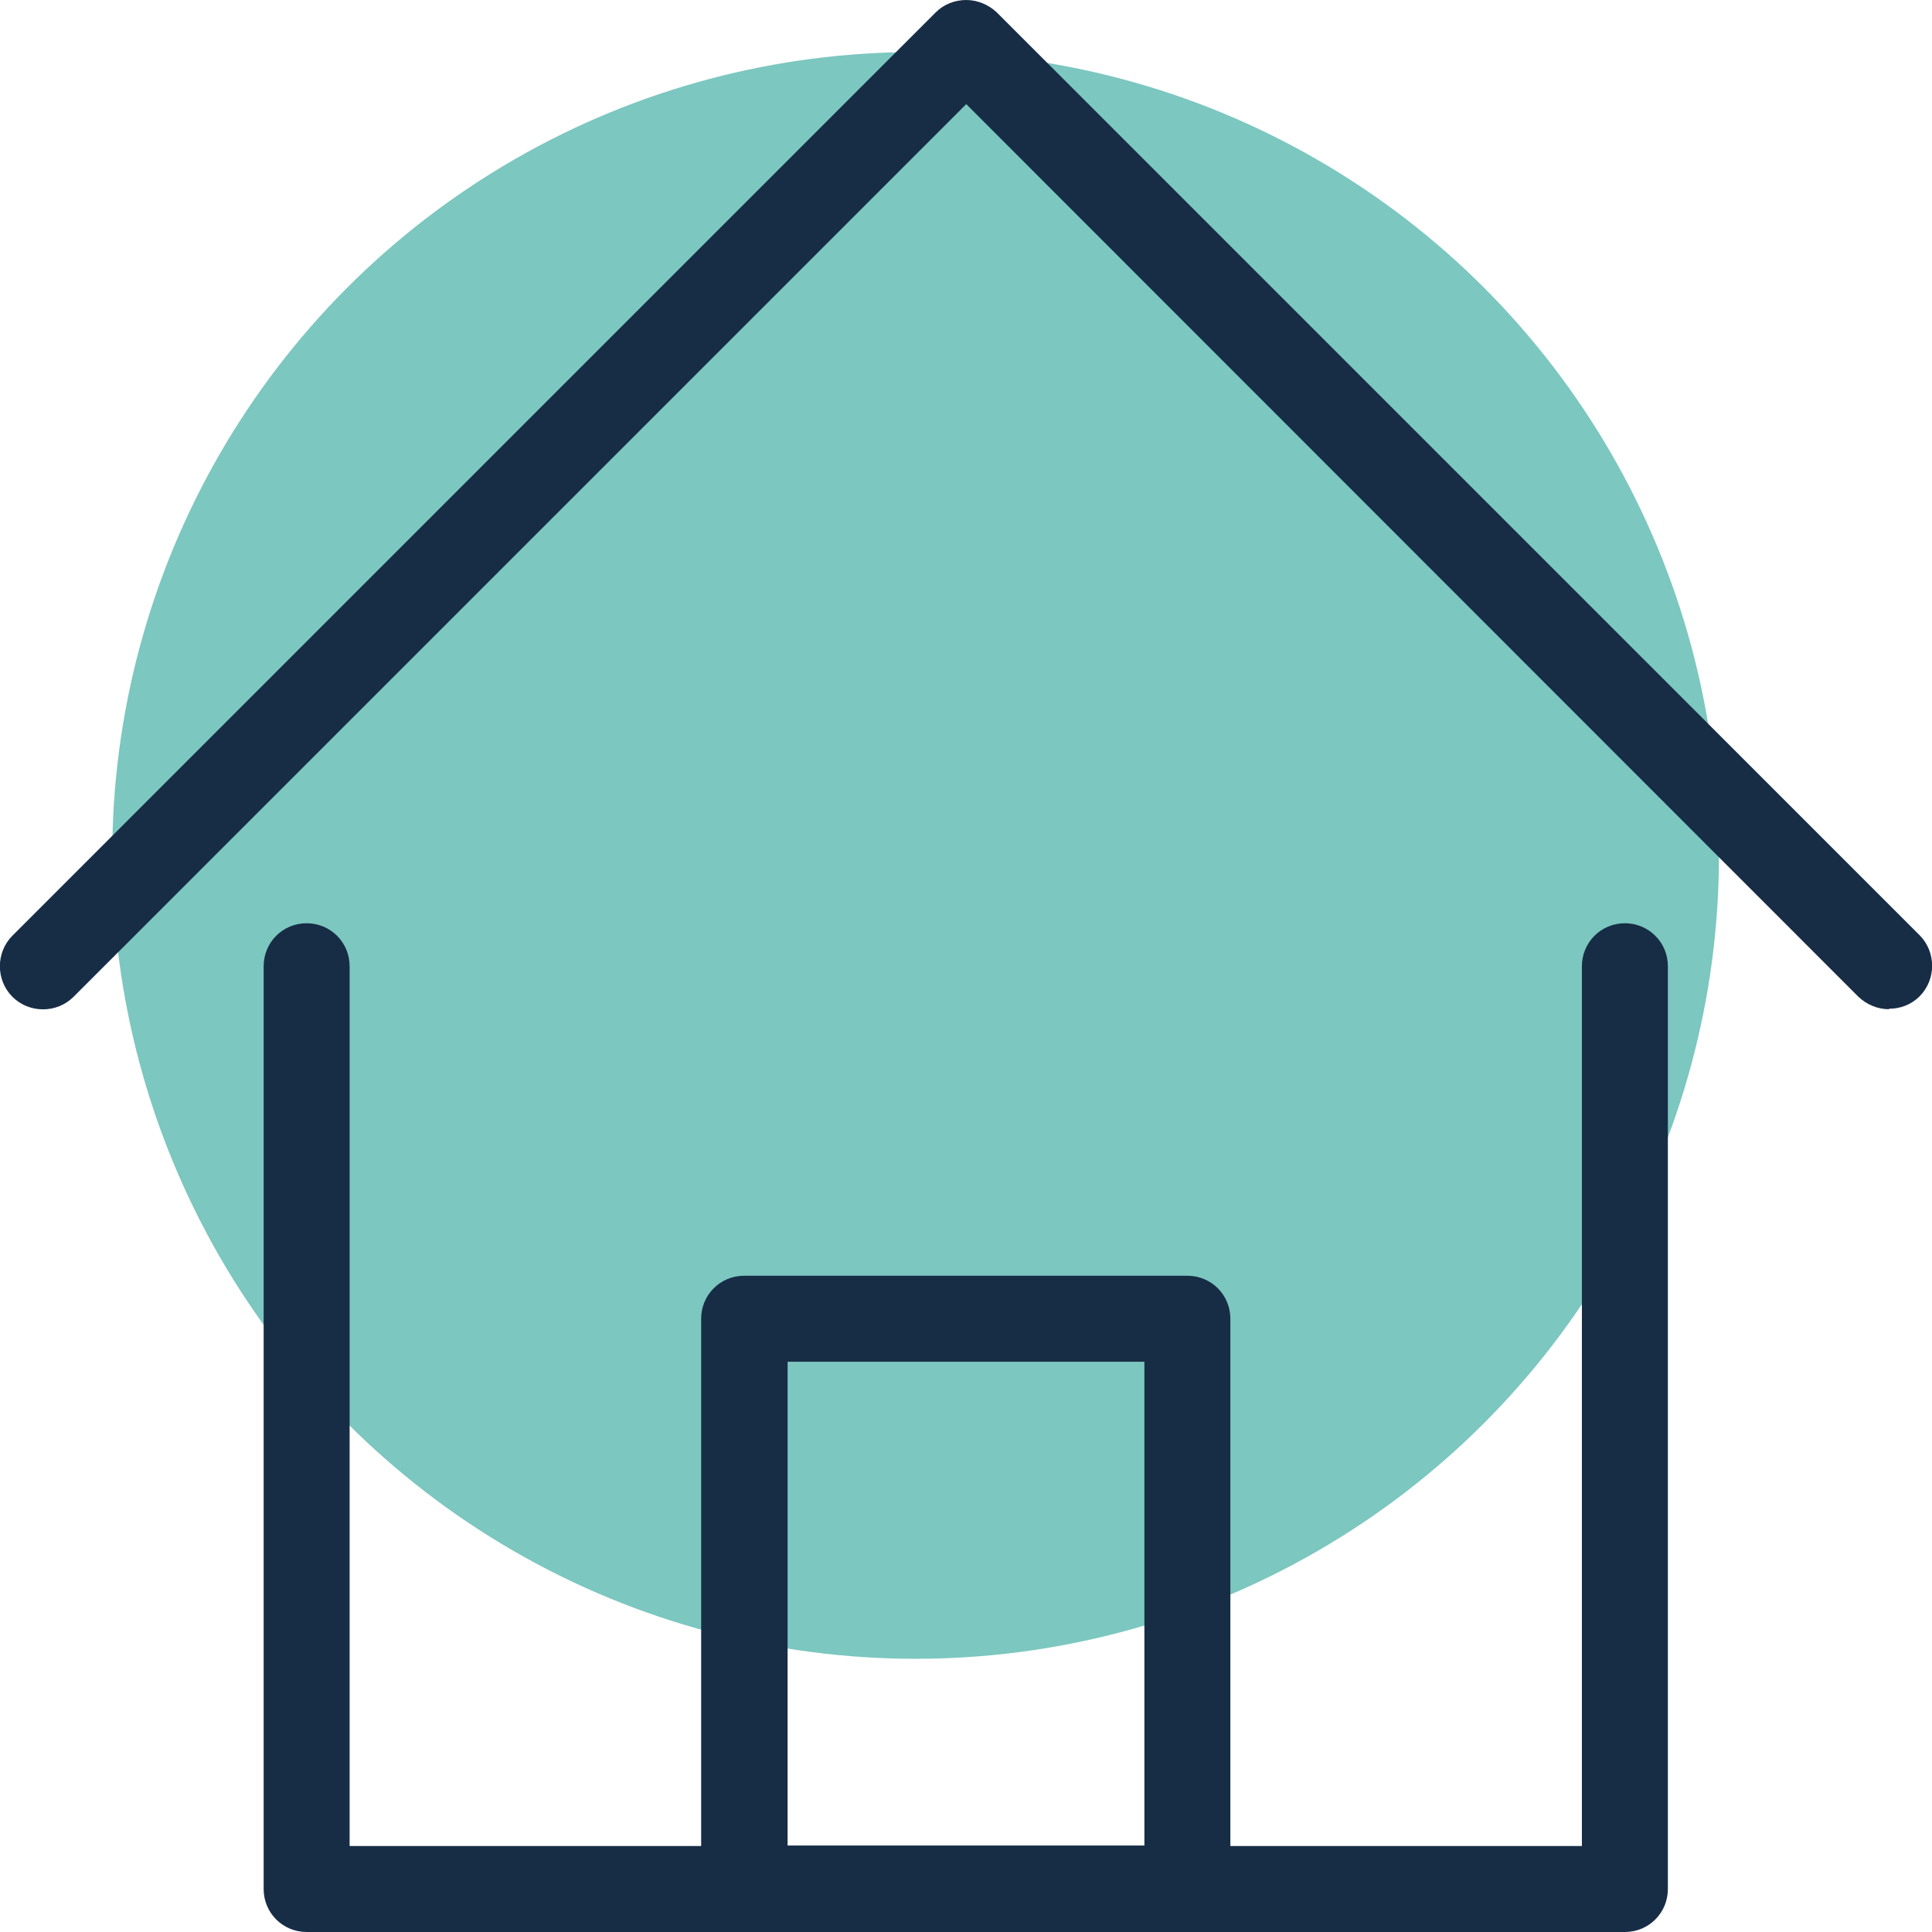
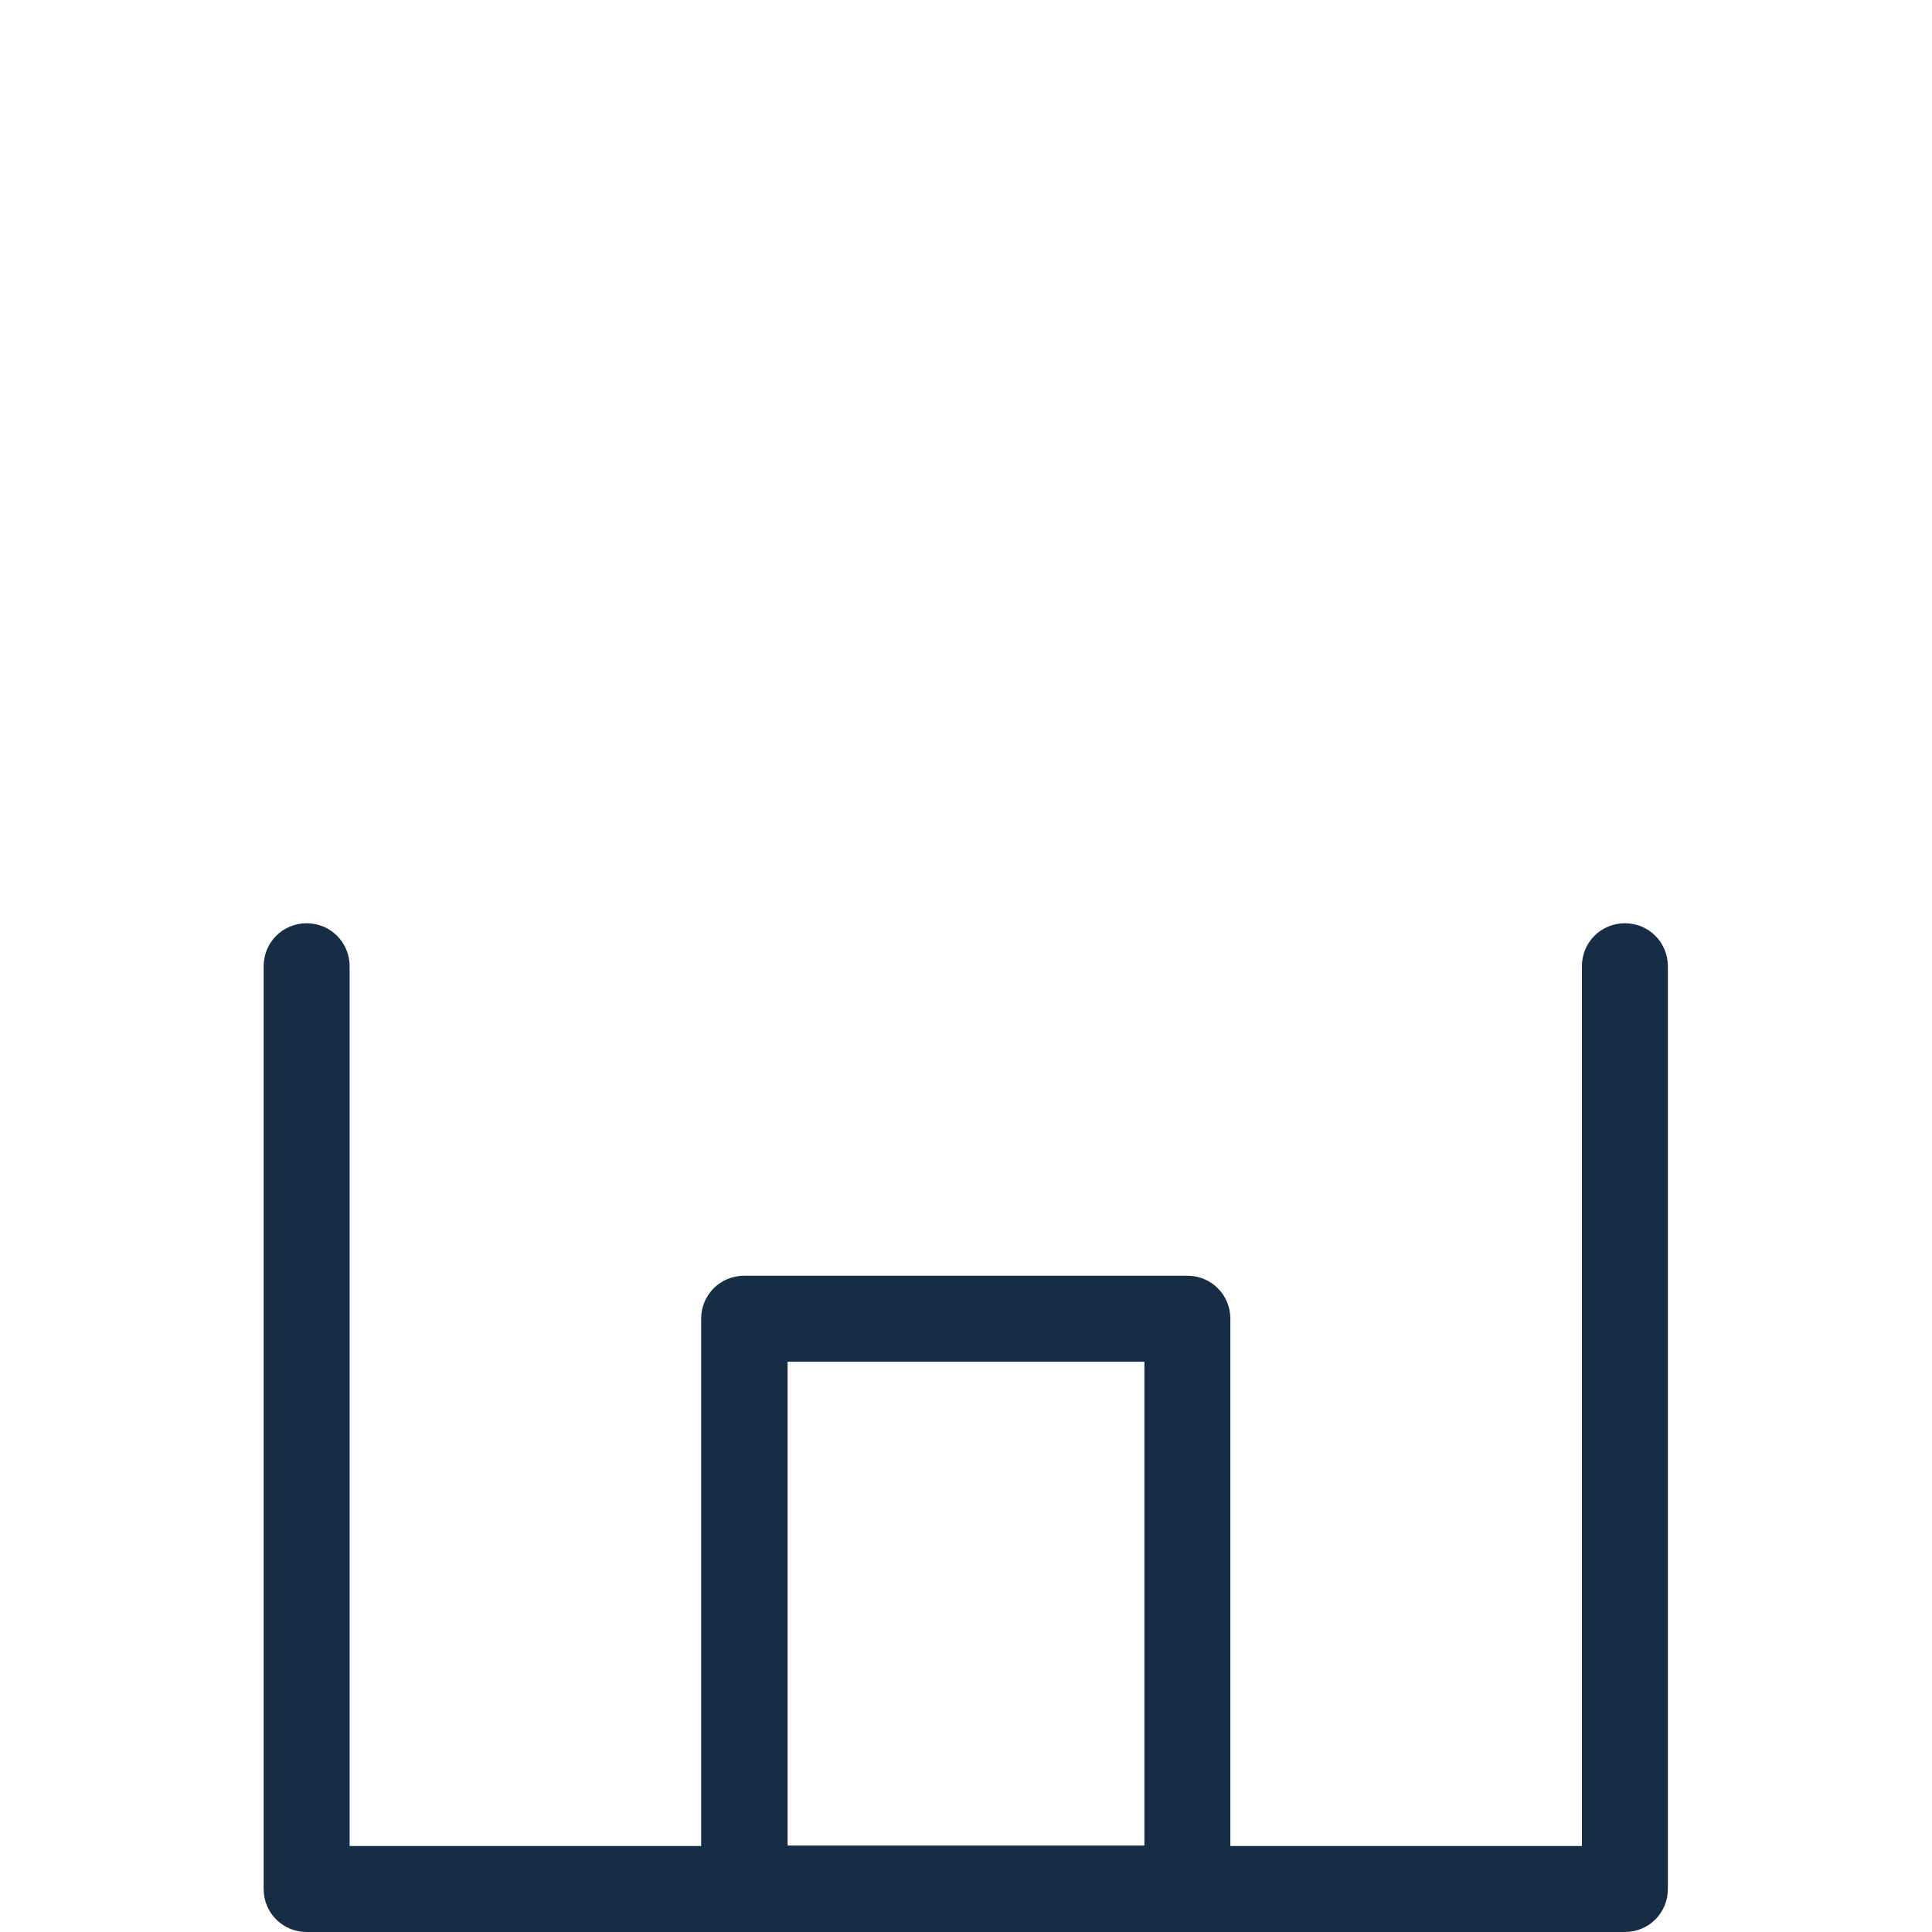
<svg xmlns="http://www.w3.org/2000/svg" viewBox="0 0 40.45 40.45">
  <defs>
    <style>.e{fill:#172d46;}.f{fill:#7cc7c0;}</style>
  </defs>
  <g id="a" />
  <g id="b">
    <g id="c">
      <g id="d">
-         <circle class="f" cx="19.17" cy="17.91" r="16.82" />
-         <path class="e" d="M39.55,21.13c-.23,0-.46-.09-.64-.26L20.23,2.18,1.54,20.87c-.35,.35-.93,.35-1.28,0-.35-.35-.35-.93,0-1.28L19.59,.26c.17-.17,.4-.26,.64-.26s.47,.1,.64,.26l19.32,19.32c.35,.35,.35,.93,0,1.28-.18,.18-.41,.26-.64,.26Z" />
        <path class="e" d="M34.03,40.45H6.42c-.5,0-.9-.4-.9-.9V20.23c0-.5,.4-.9,.9-.9s.9,.4,.9,.9v18.42h25.8V20.23c0-.5,.4-.9,.9-.9s.9,.4,.9,.9v19.32c0,.5-.4,.9-.9,.9Z" />
        <path class="e" d="M24.86,40.45H15.58c-.5,0-.9-.4-.9-.9v-11.94c0-.5,.4-.9,.9-.9h9.28c.5,0,.9,.4,.9,.9v11.94c0,.5-.4,.9-.9,.9Zm-8.37-1.81h7.47v-10.13h-7.47v10.13Z" />
      </g>
    </g>
  </g>
</svg>